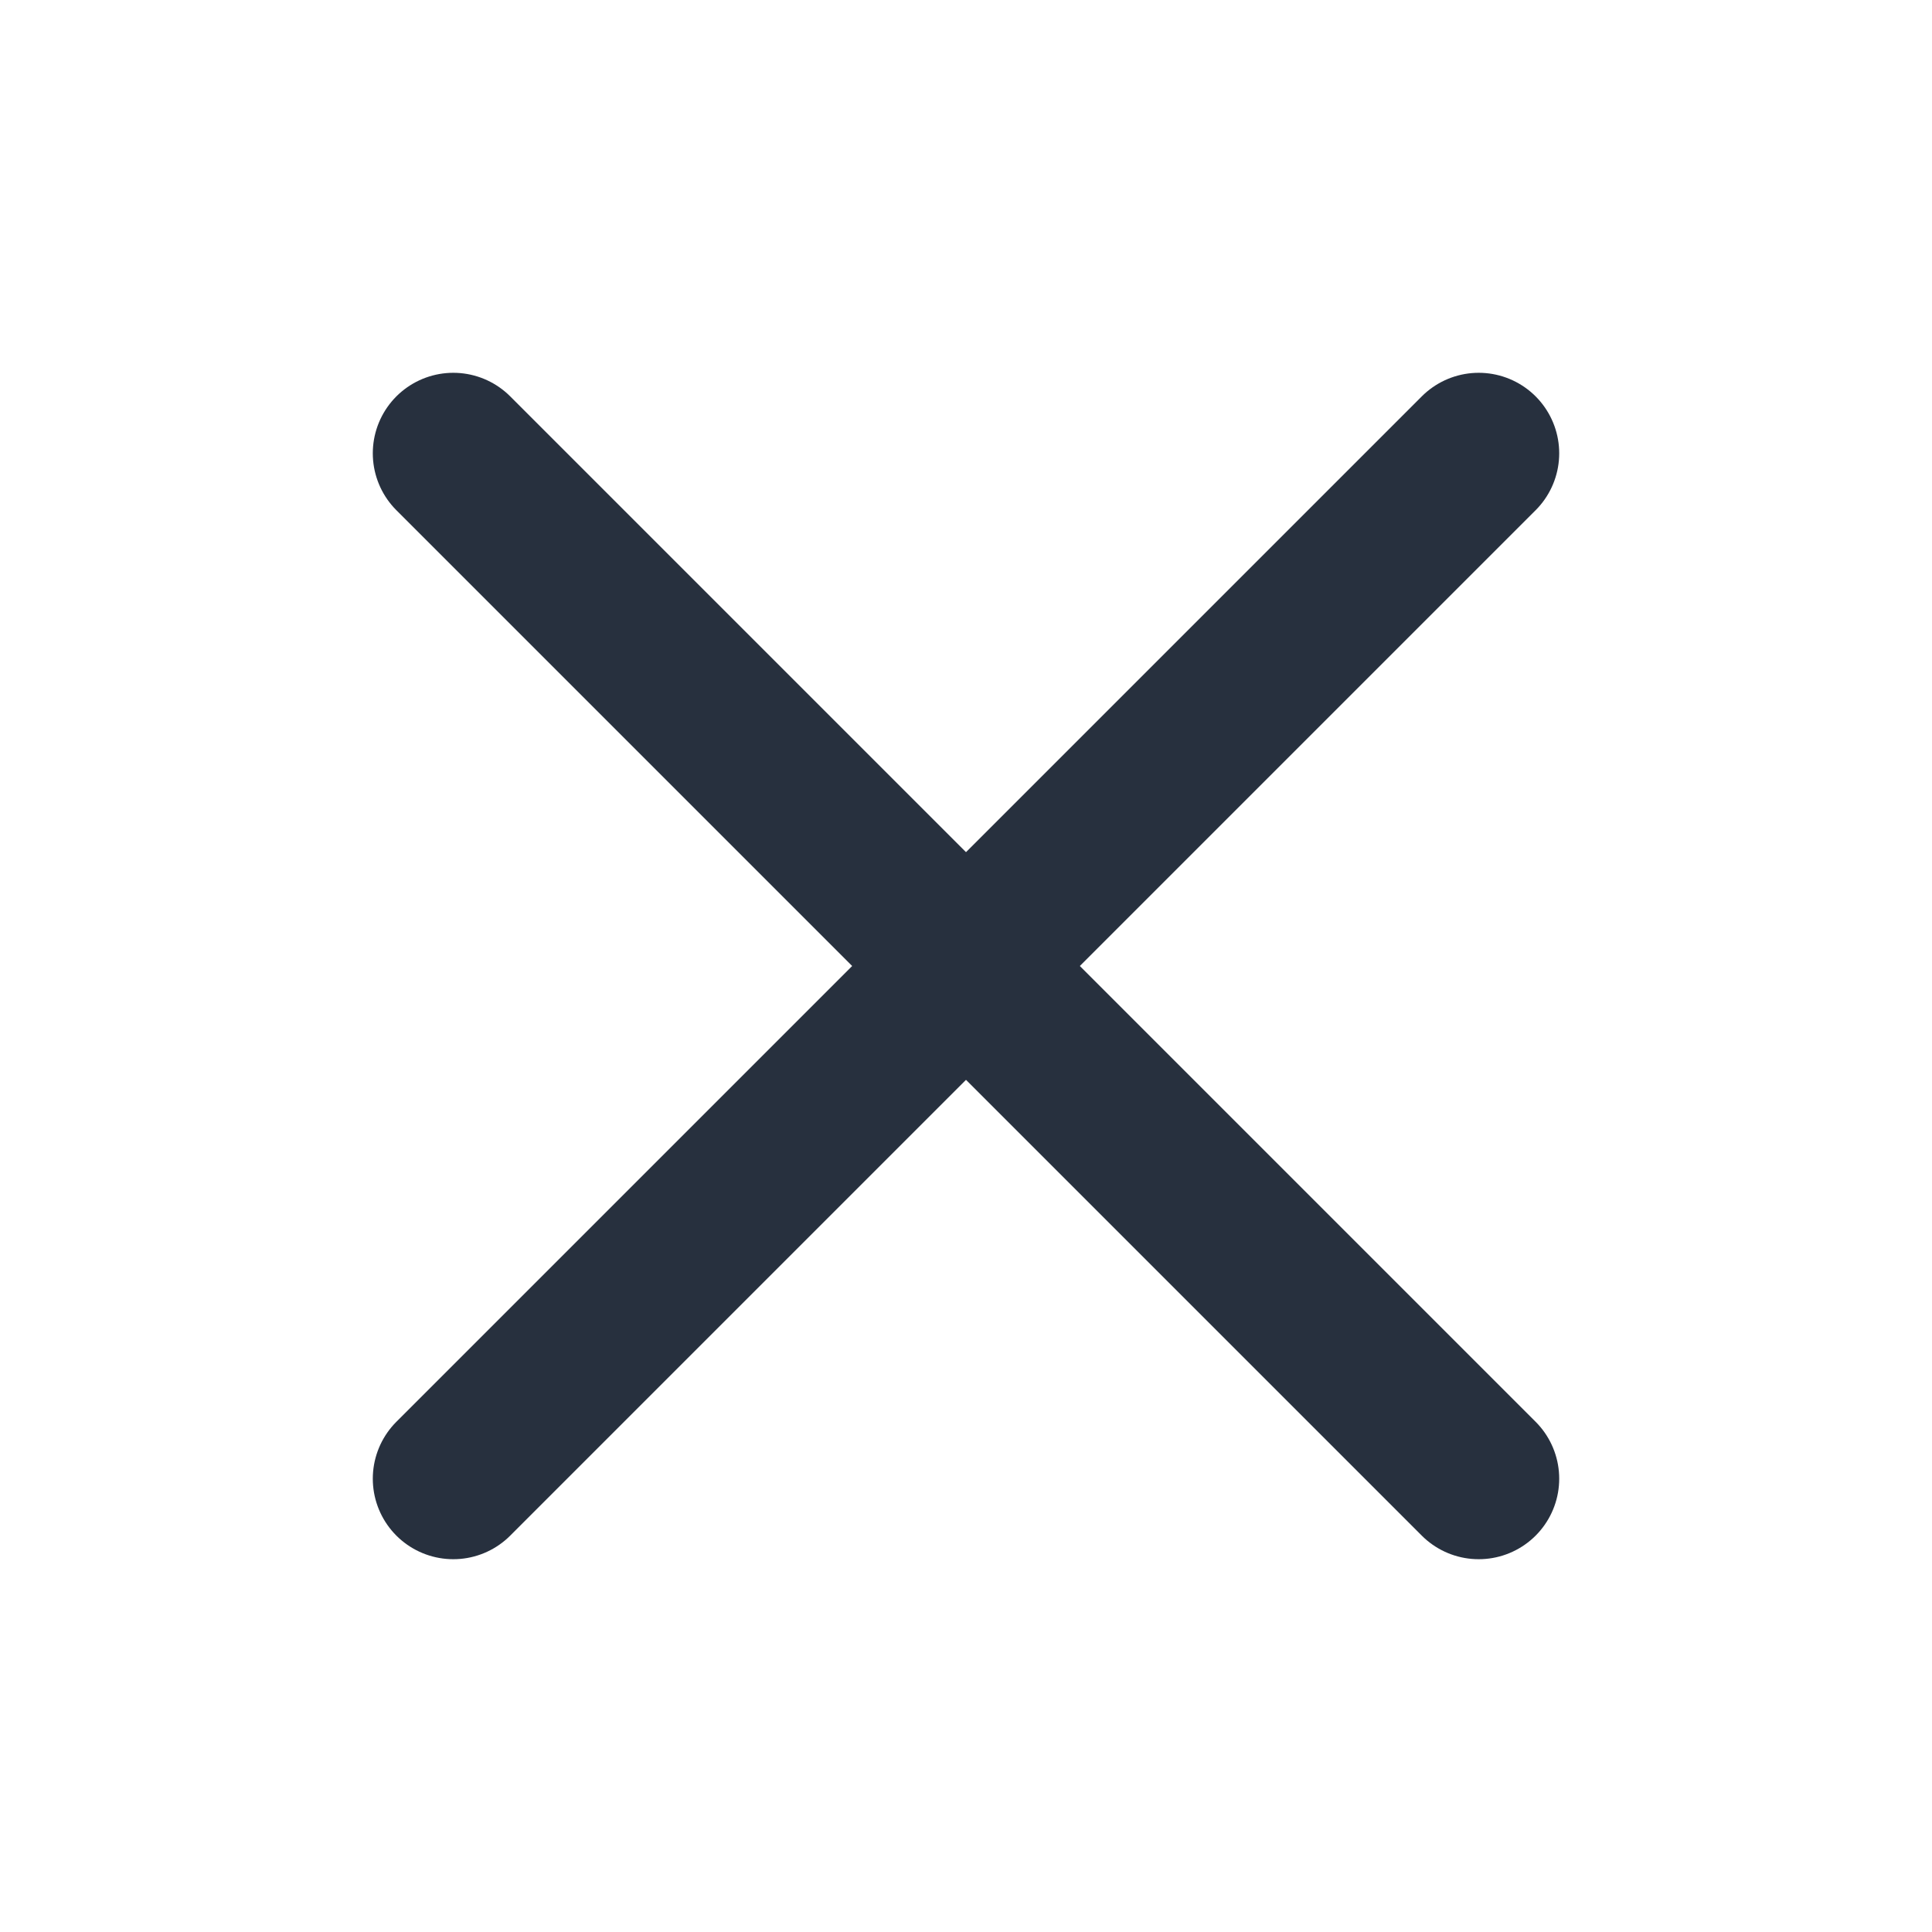
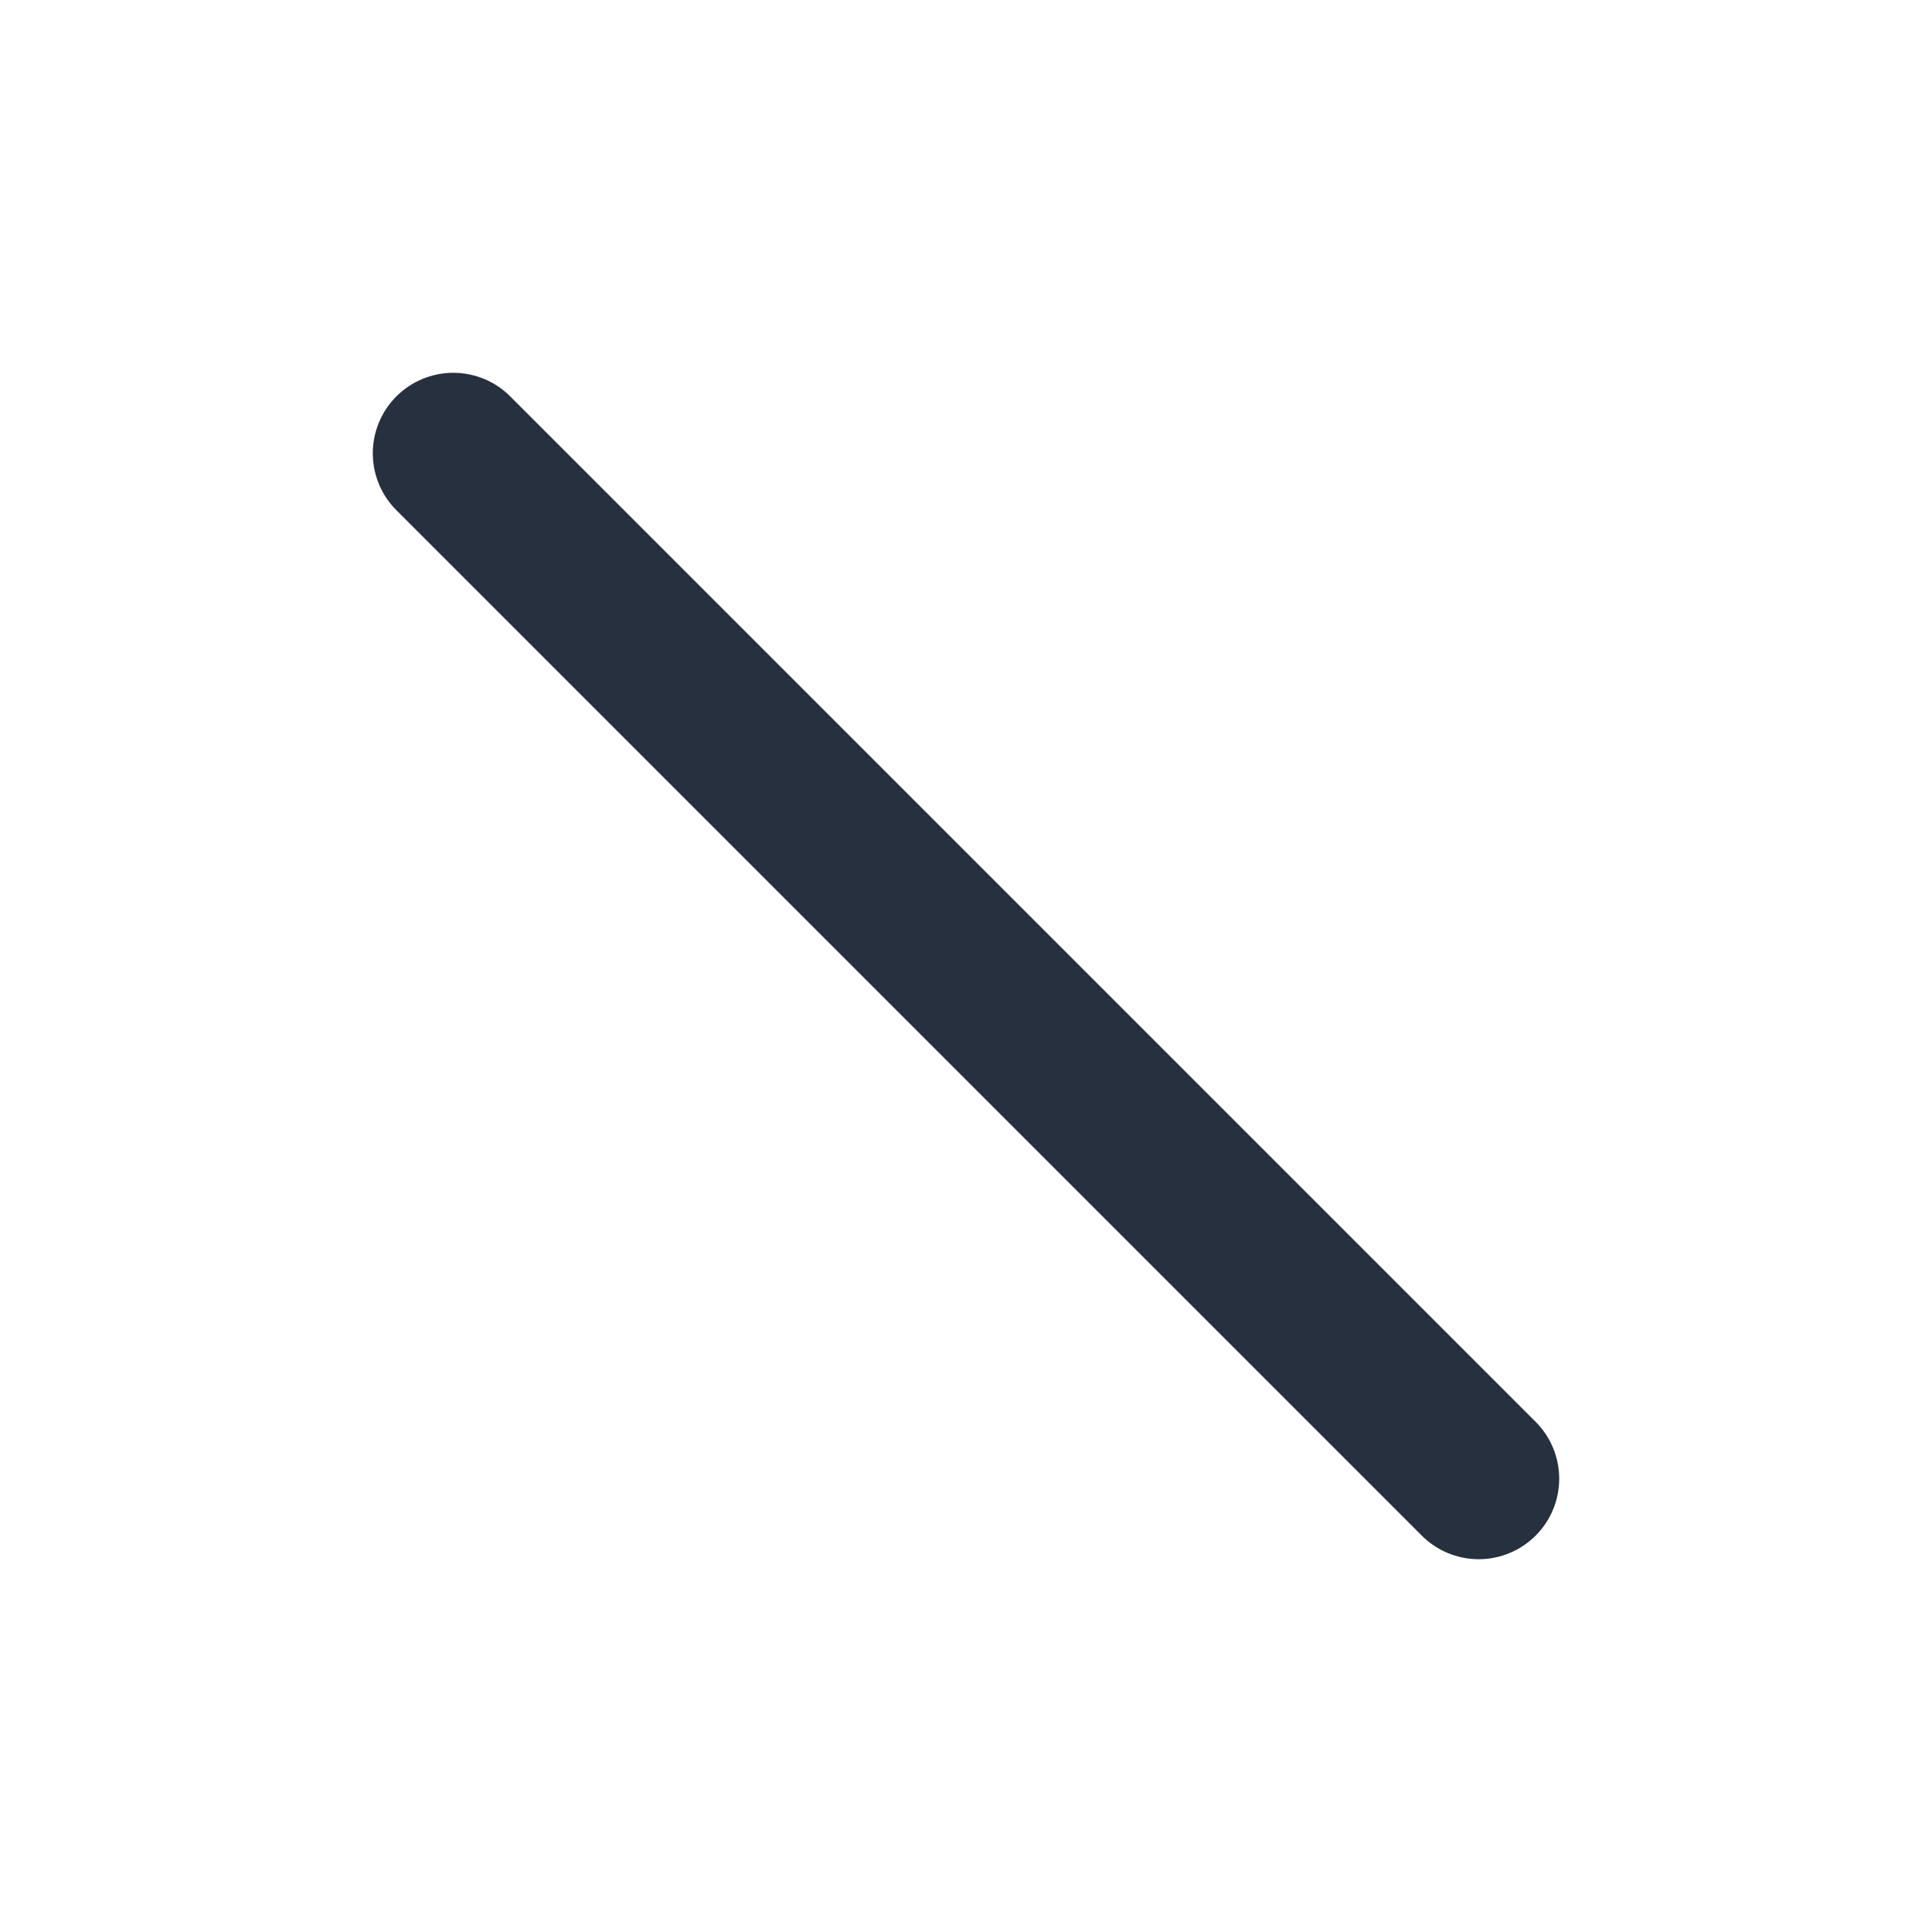
<svg xmlns="http://www.w3.org/2000/svg" width="24" height="24" viewBox="0 0 24 24" fill="none">
  <path d="M5.631 5.631L18.369 18.369" stroke="#27303E" stroke-width="2" stroke-linecap="round" />
-   <path d="M18.369 5.631L5.631 18.369" stroke="#27303E" stroke-width="2" stroke-linecap="round" />
</svg>